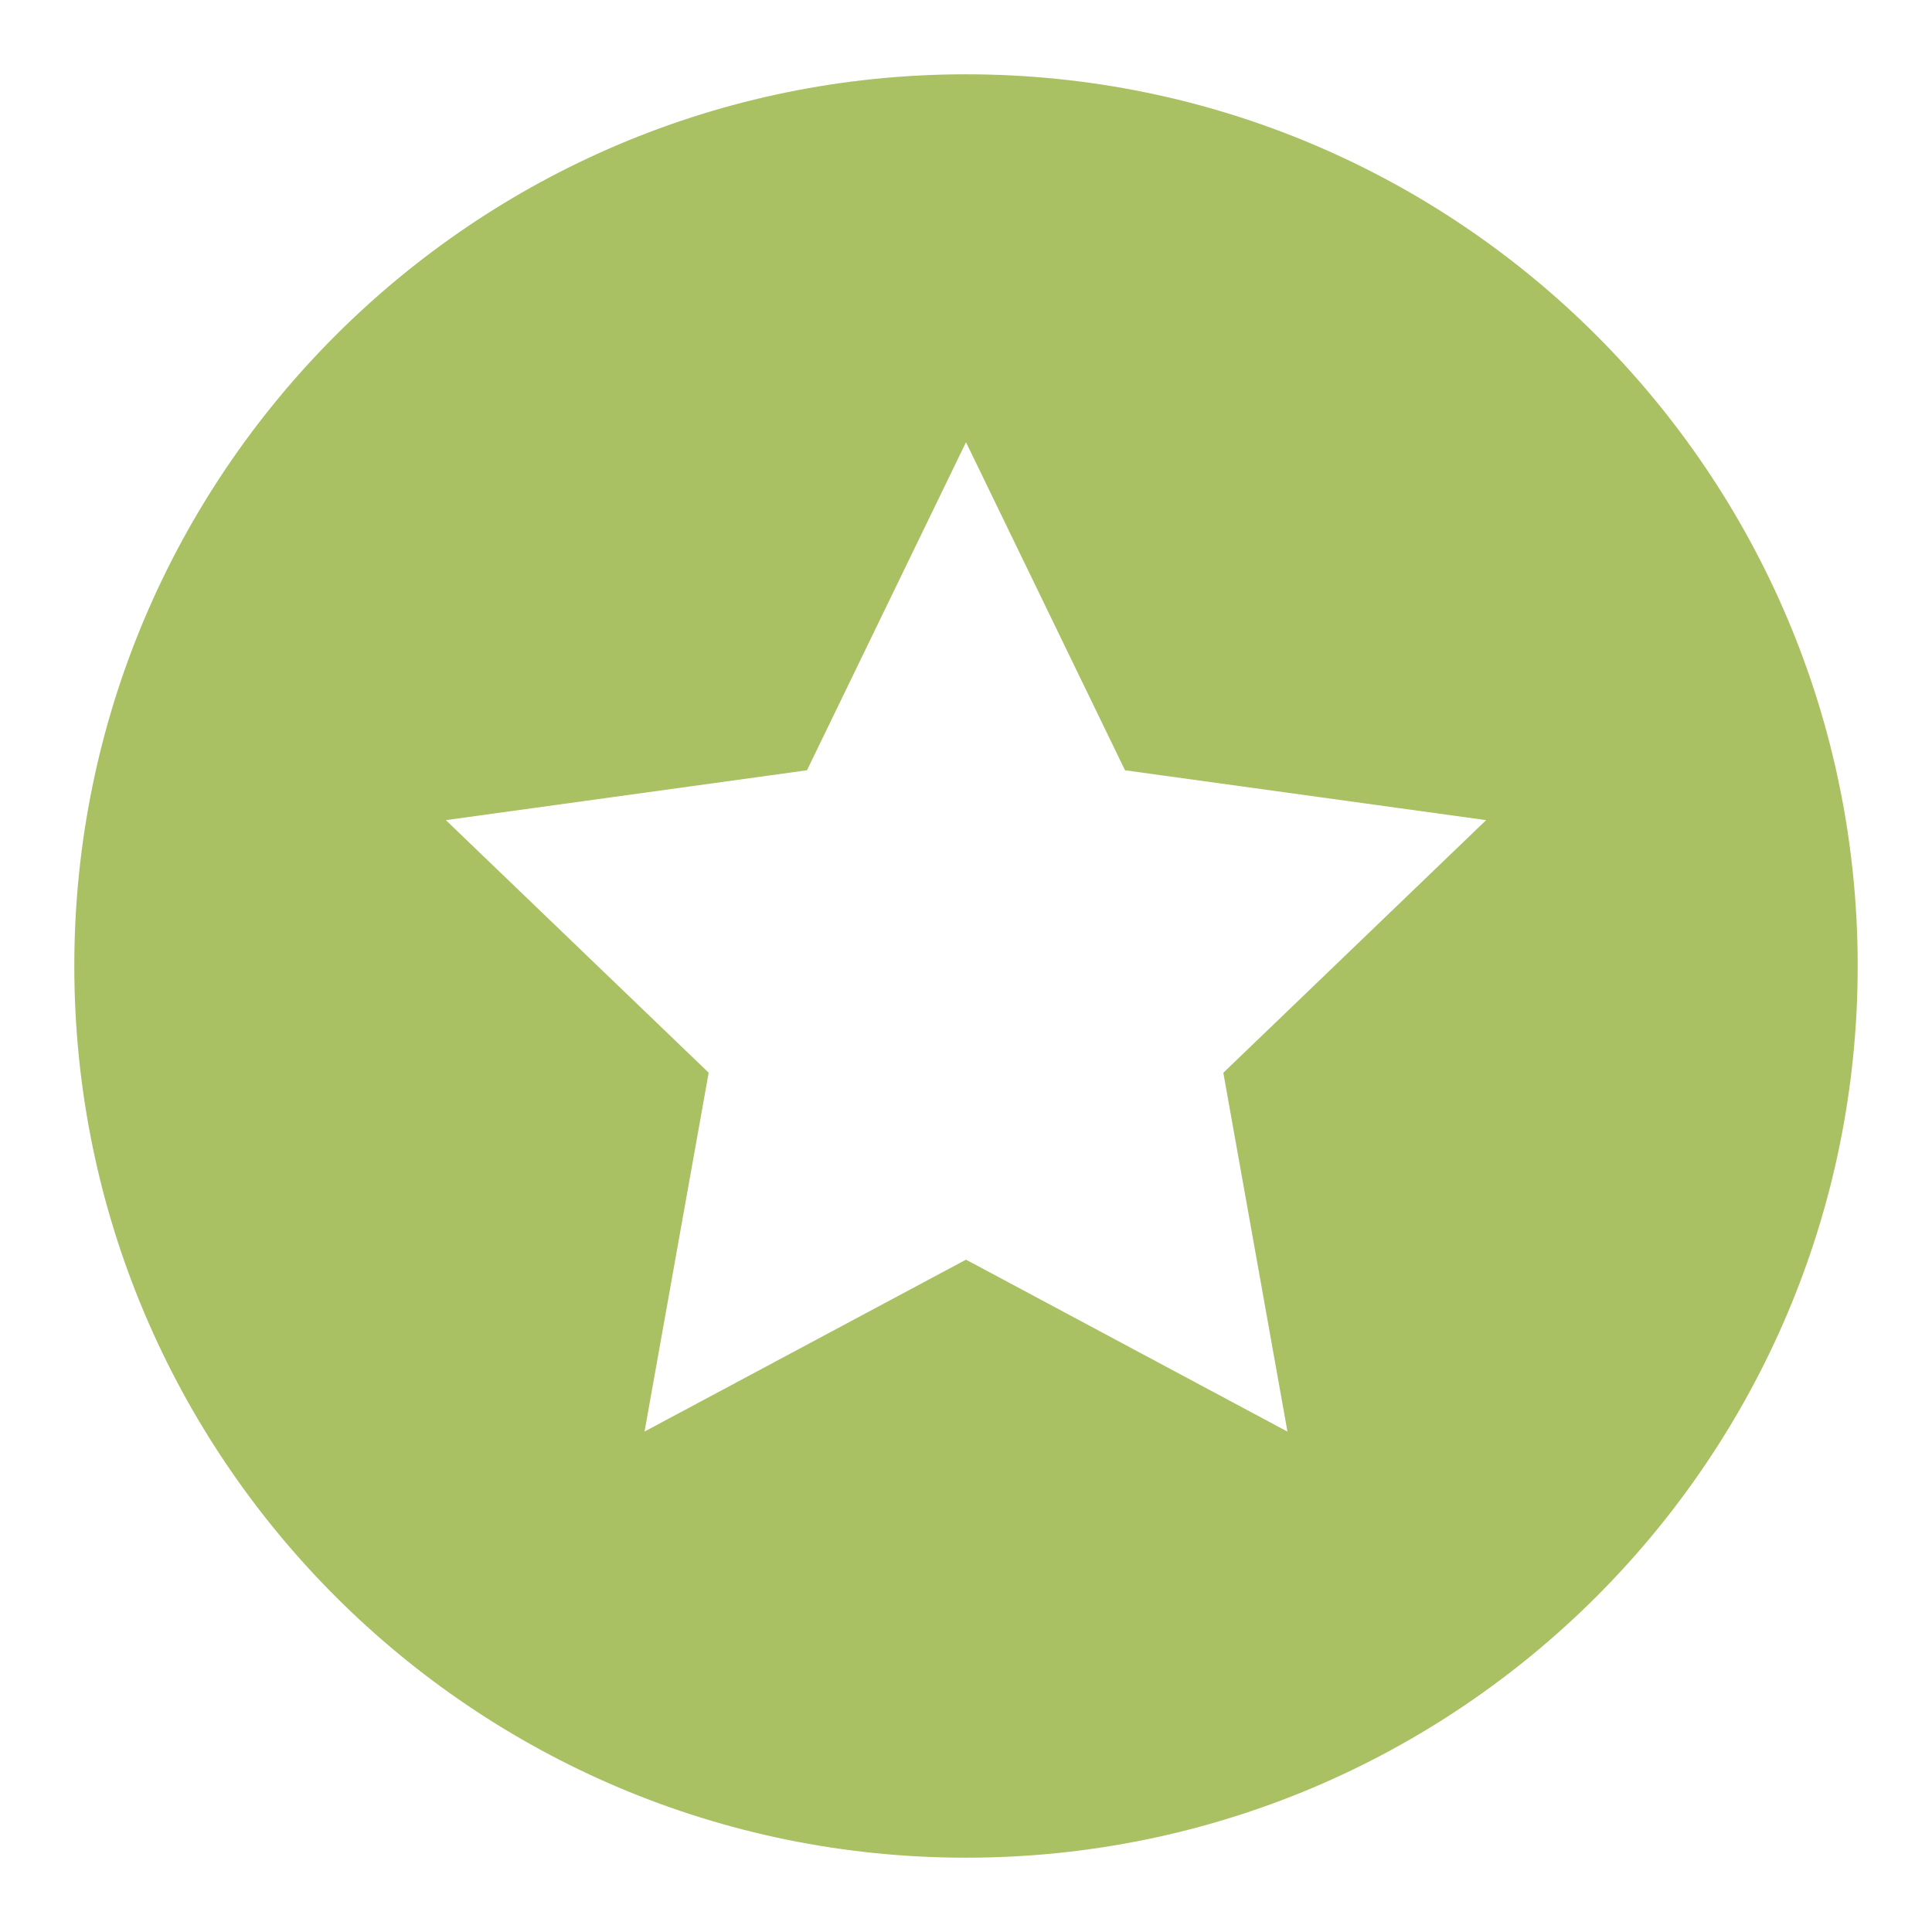
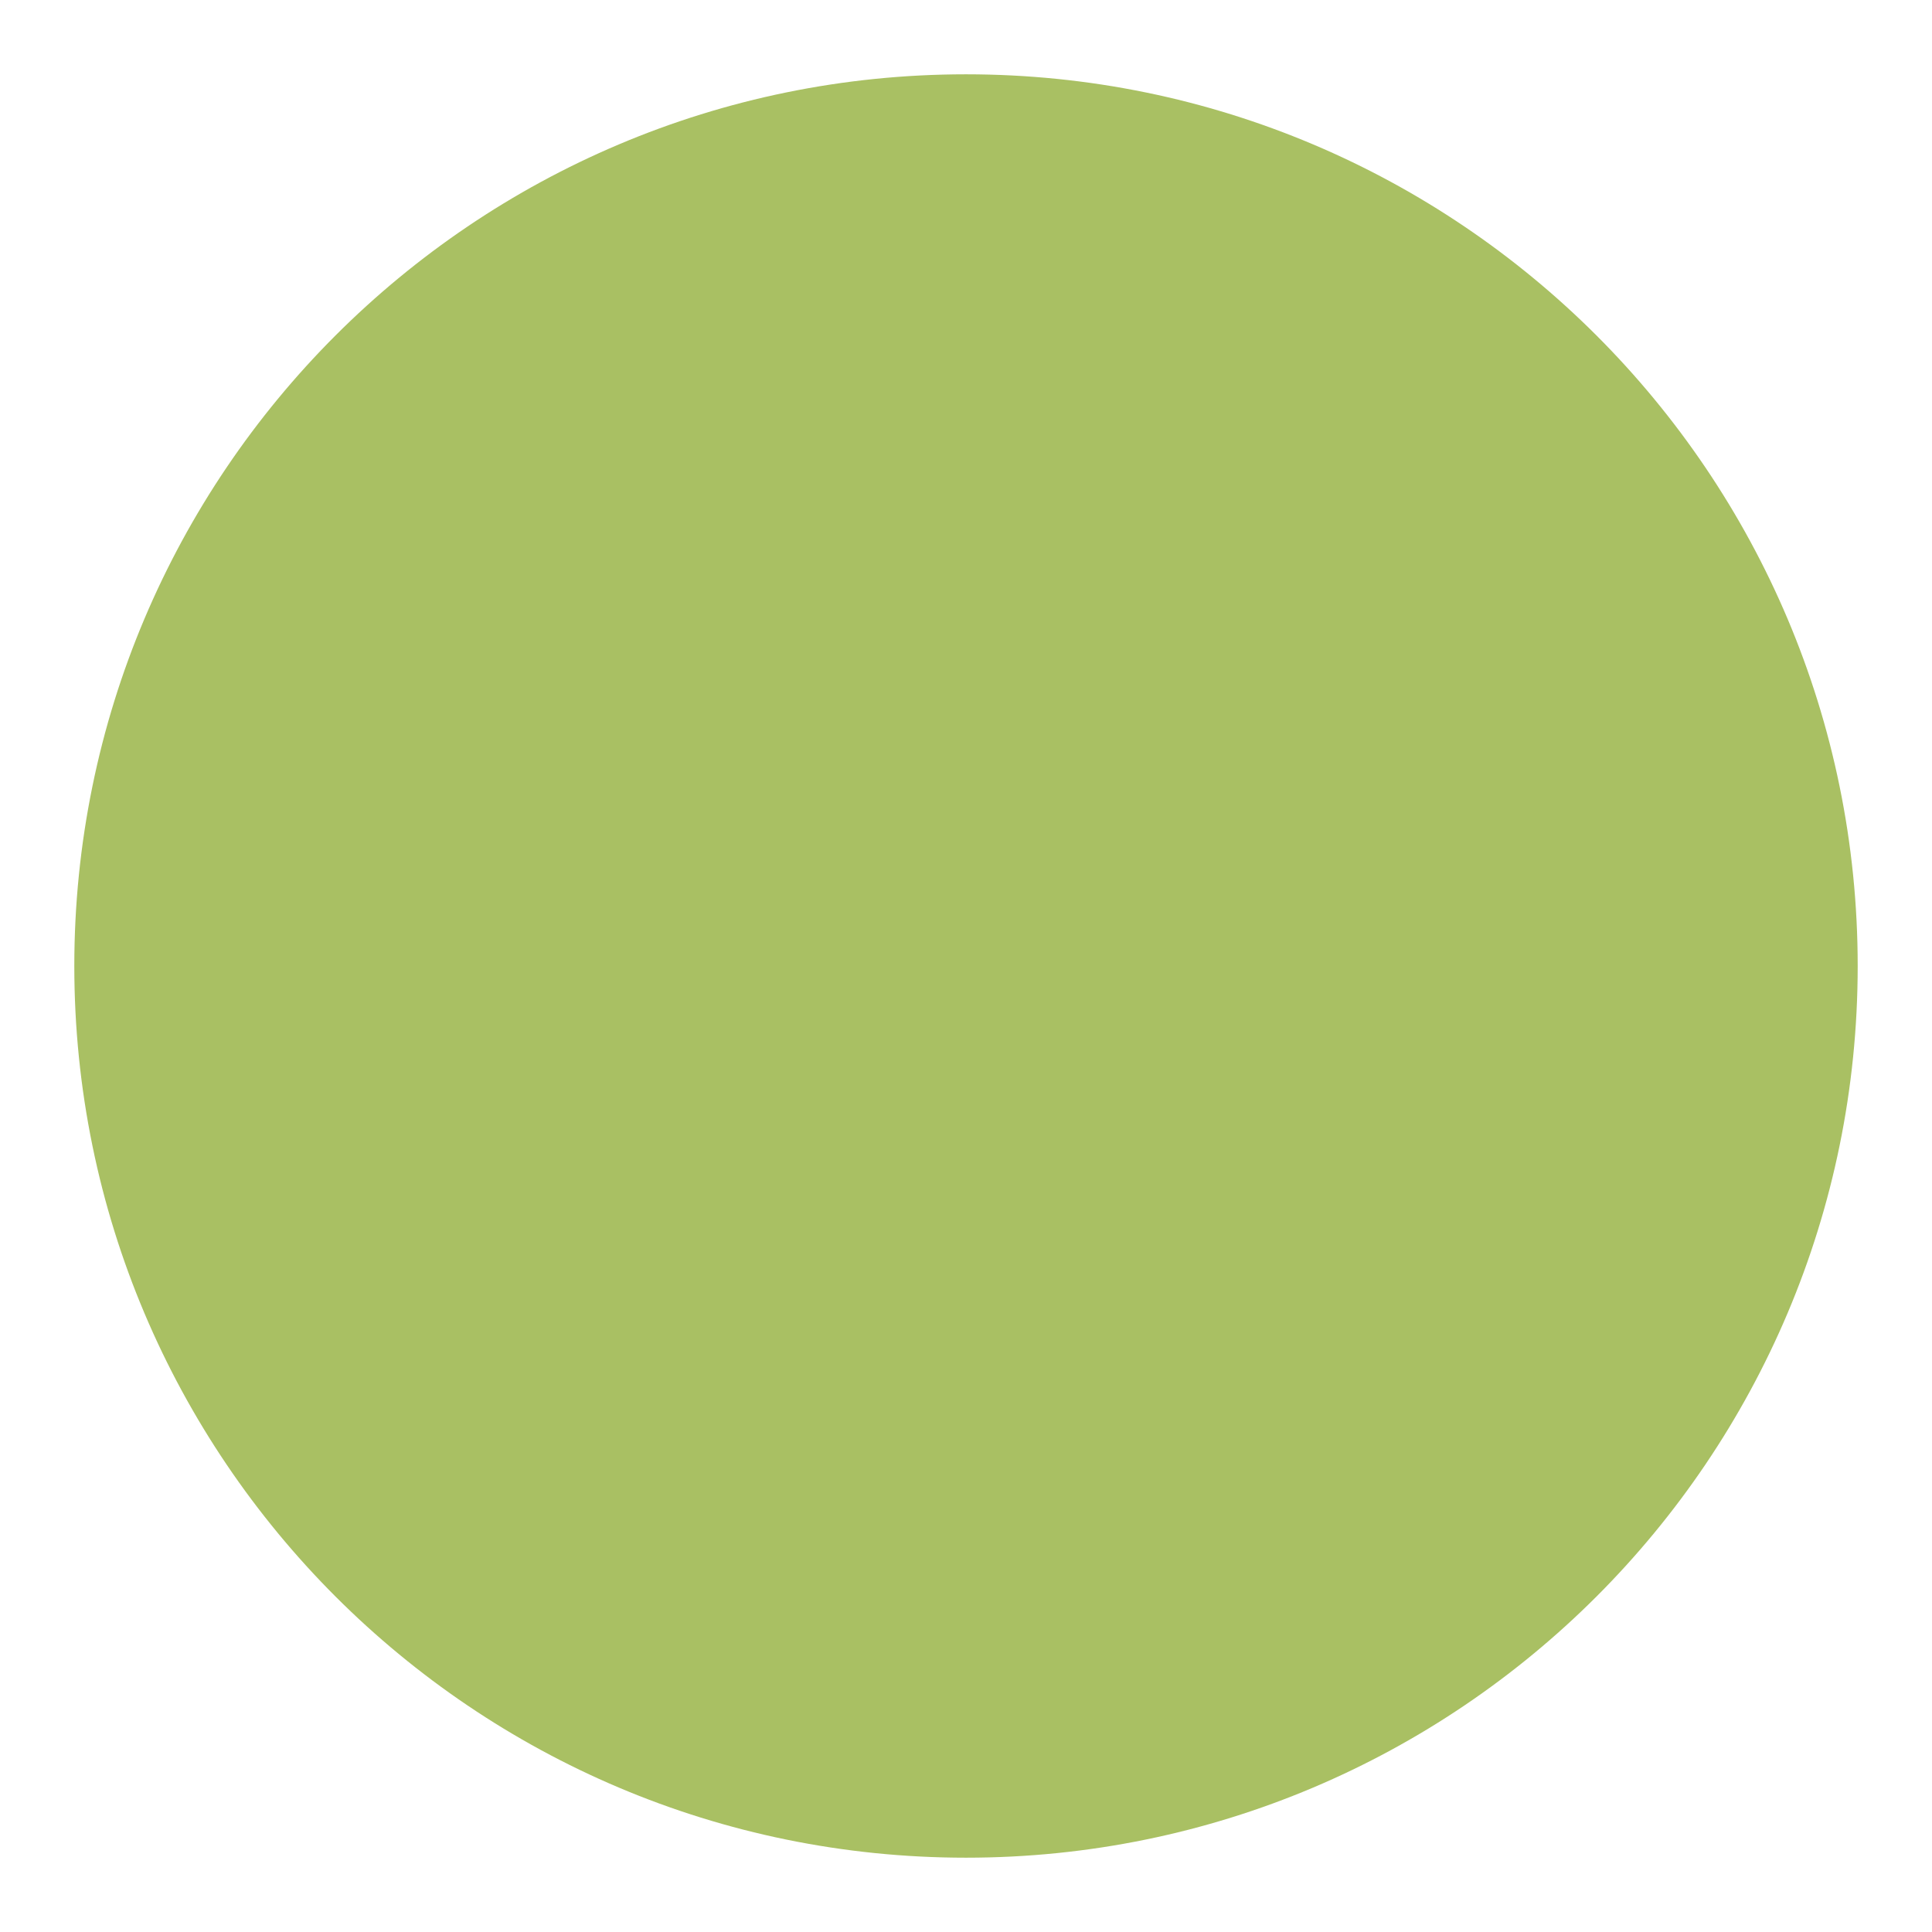
<svg xmlns="http://www.w3.org/2000/svg" class="star" width="24" height="24" viewBox="-1 -1 26 26">
  <title>Beginner-friendly</title>
-   <path fill="#A9C063" d="M12 0c-6.627 0-12 5.373-12 12s5.373 12 12 12 12-5.373 12-12-5.373-12-12-12zm4.326 18.266l-4.326-2.314-4.326 2.313.863-4.829-3.537-3.399 4.86-.671 2.14-4.415 2.14 4.415 4.86.671-3.537 3.4.863 4.829z" />
+   <path fill="#A9C063" d="M12 0c-6.627 0-12 5.373-12 12s5.373 12 12 12 12-5.373 12-12-5.373-12-12-12zm4.326 18.266z" />
</svg>